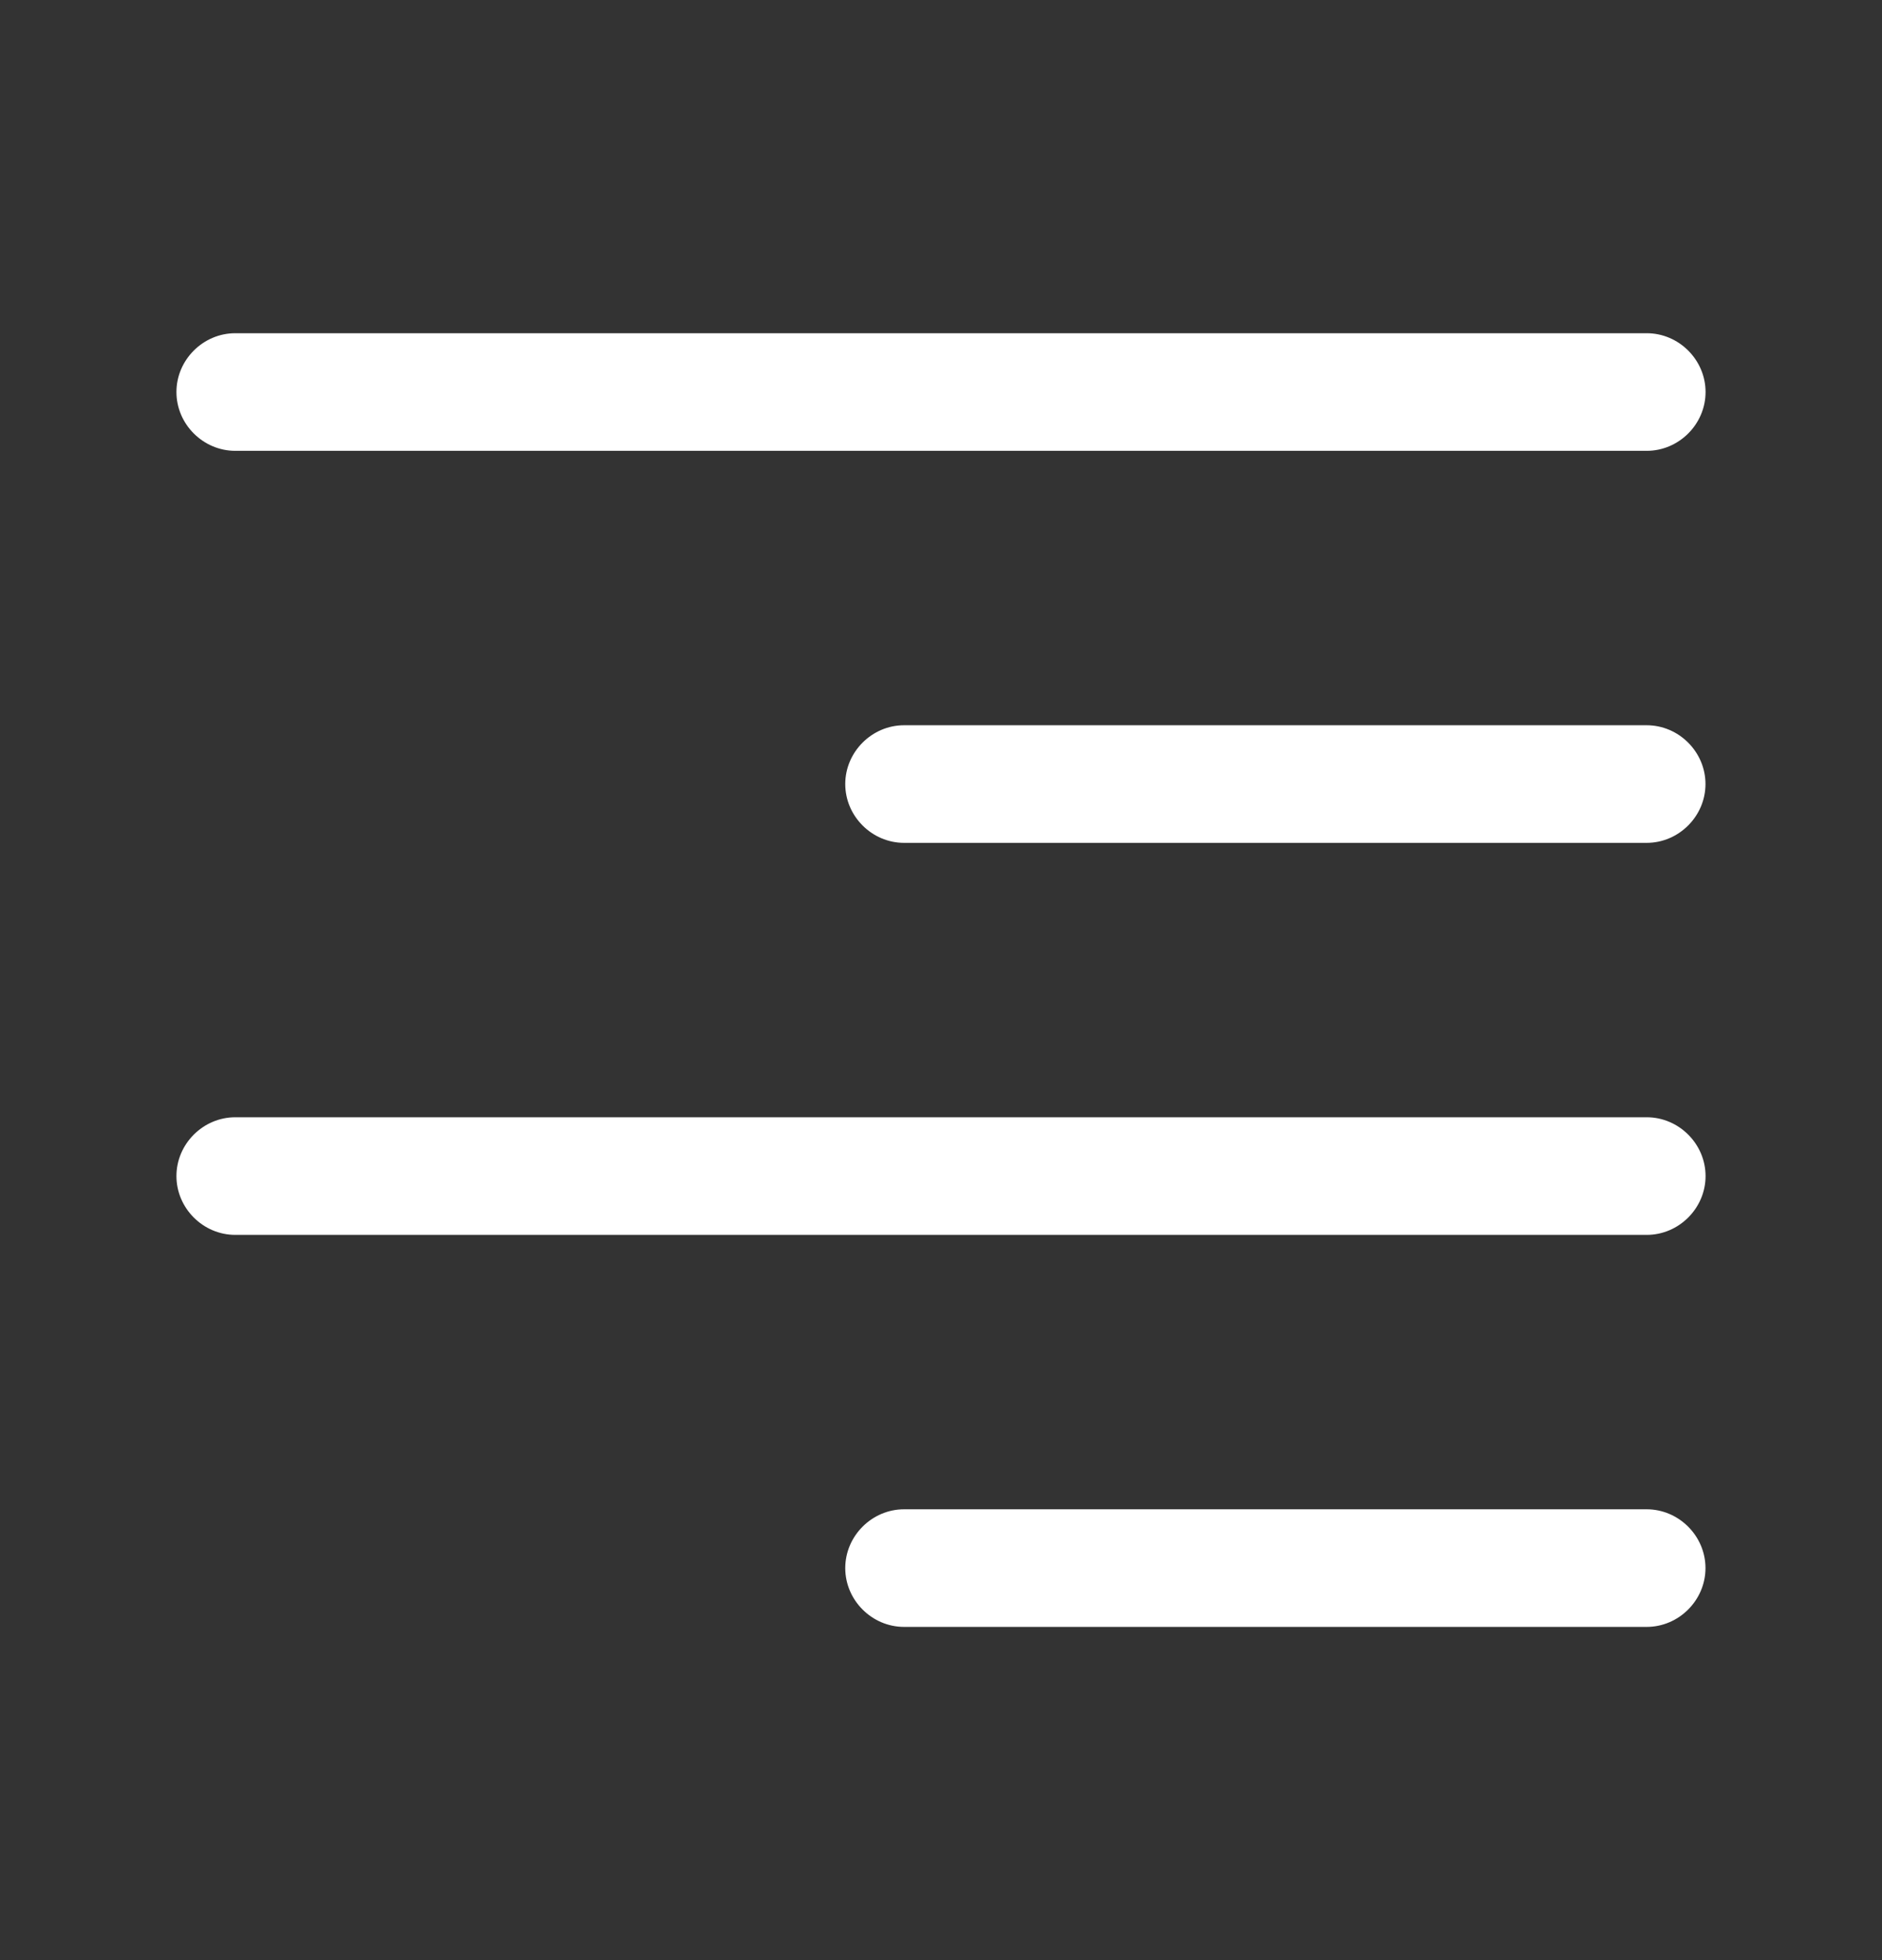
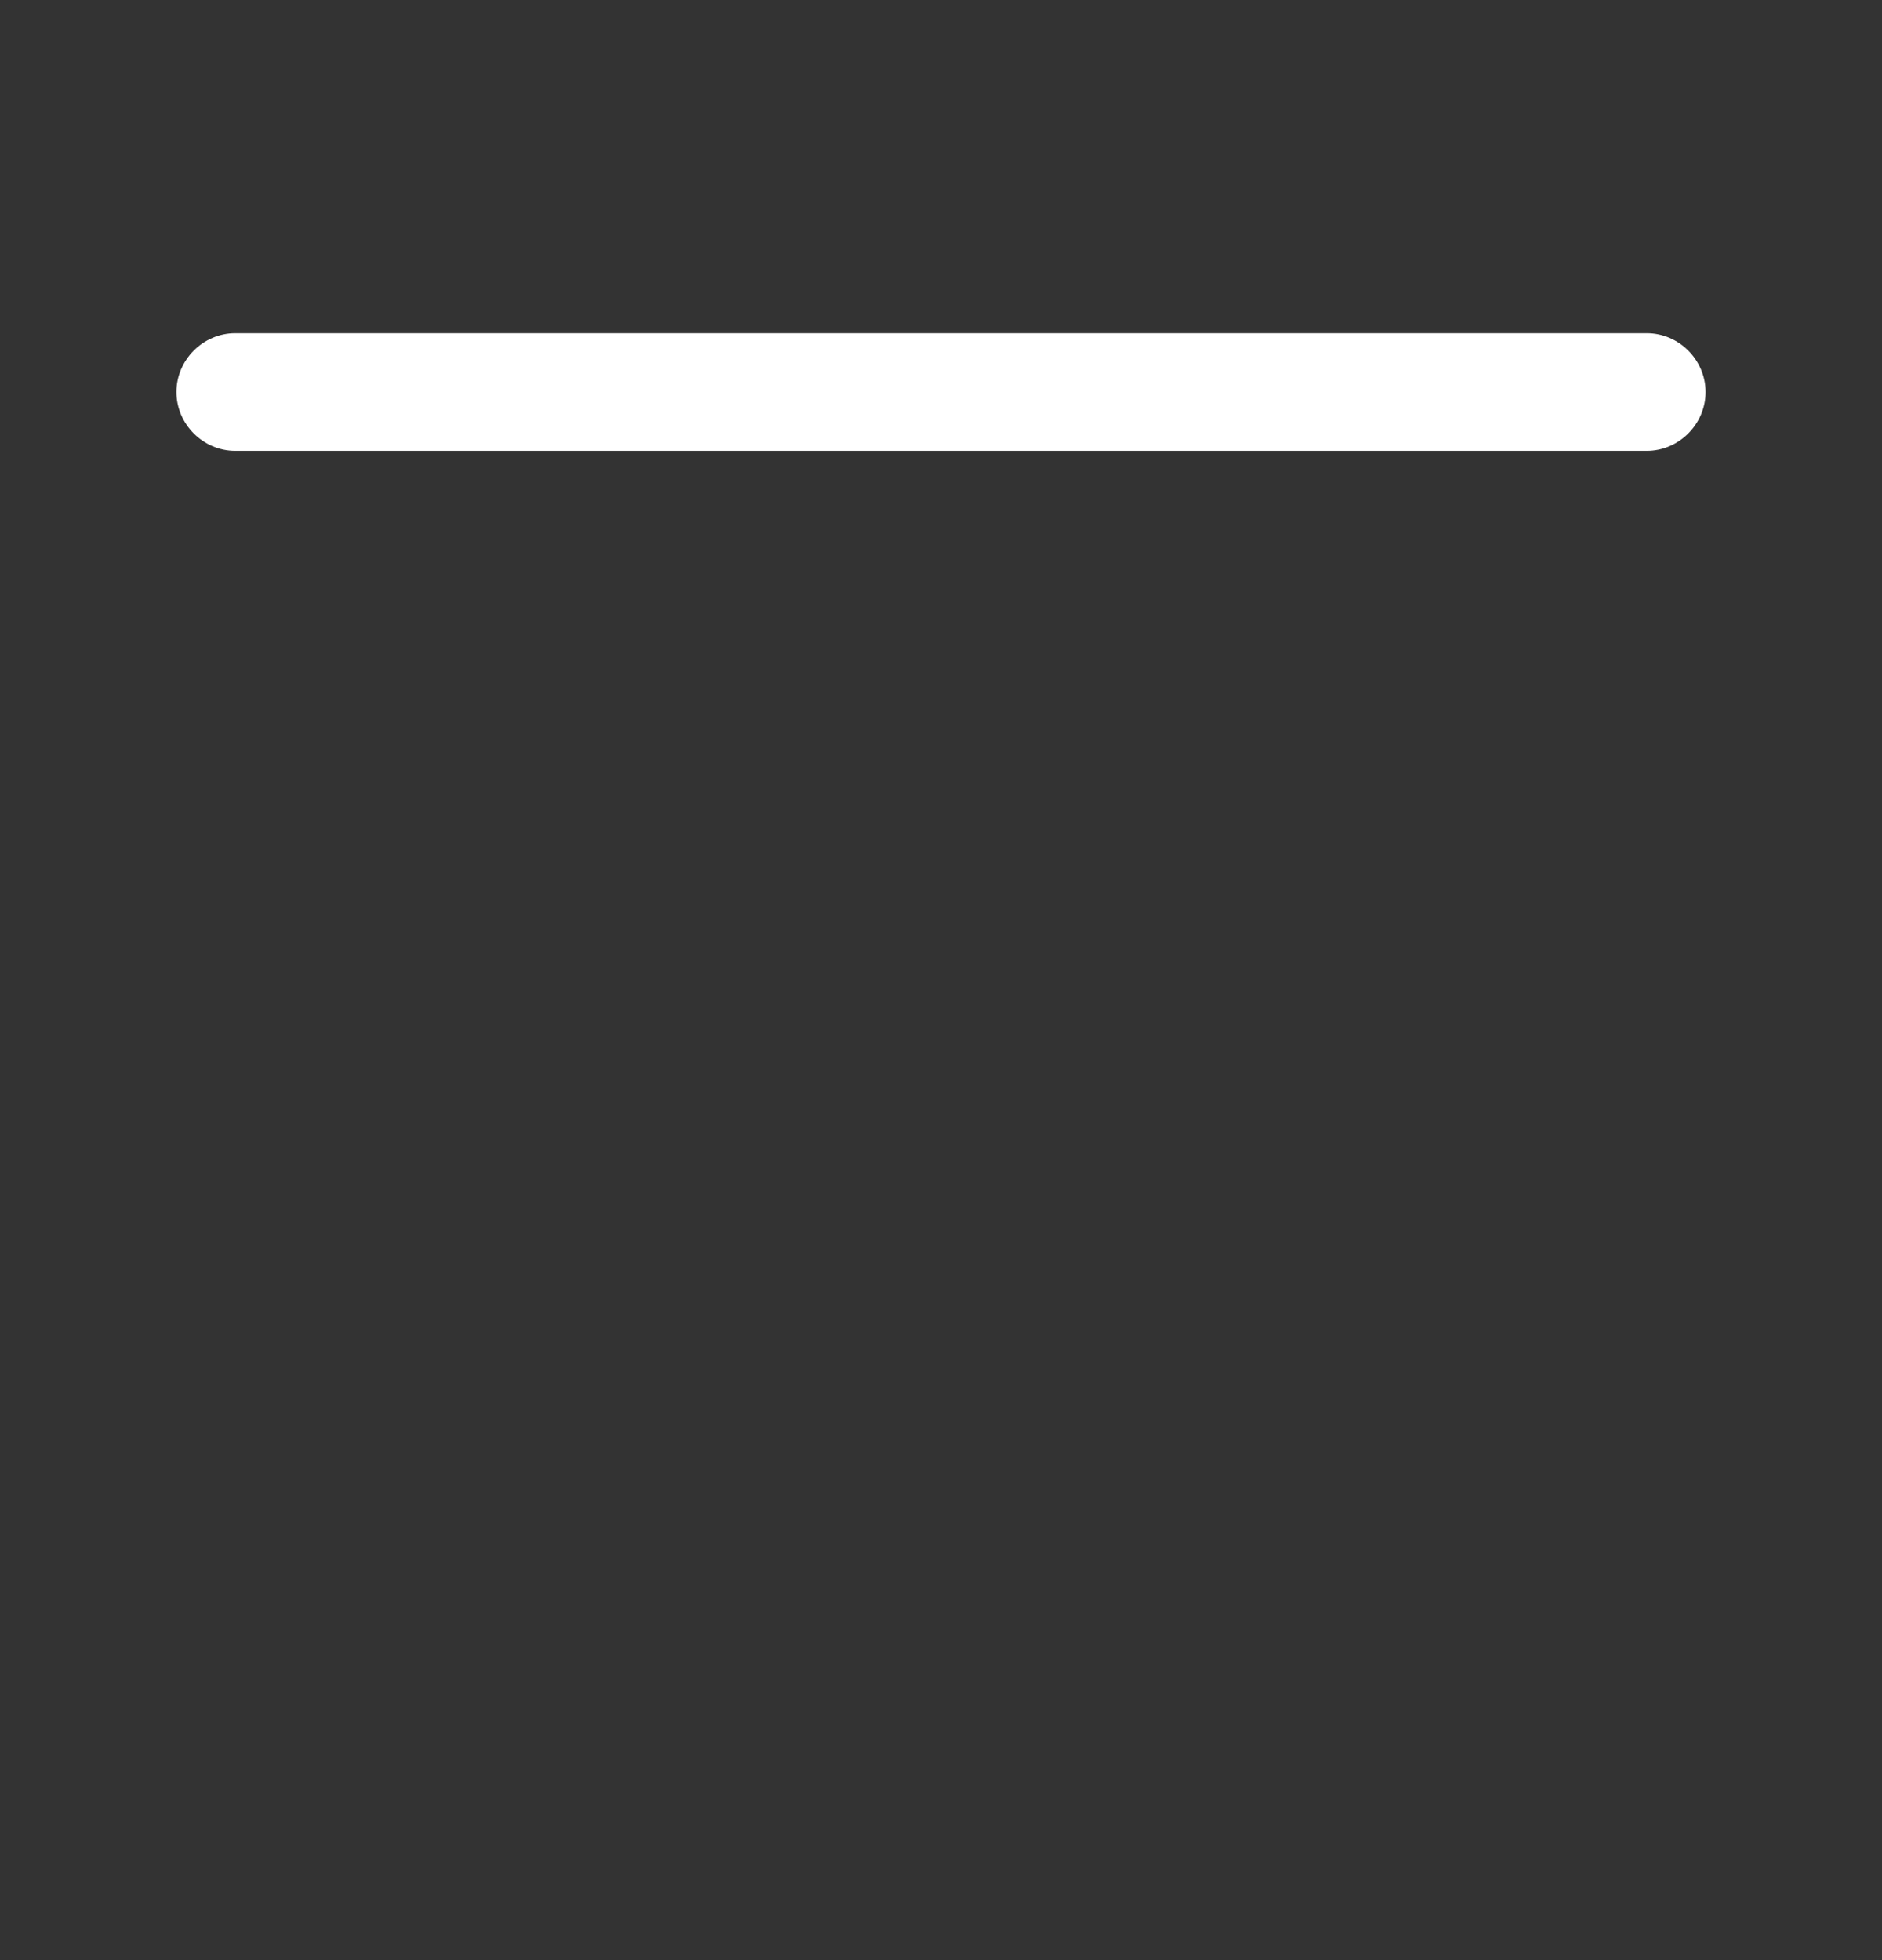
<svg xmlns="http://www.w3.org/2000/svg" width="24" height="25" viewBox="0 0 24 25" fill="none">
  <rect x="0" y="0" width="24" height="25" fill="#333333" stroke="none" />
-   <path d="M21 5.75H3C2.59 5.75 2.25 5.41 2.25 5C2.25 4.59 2.59 4.25 3 4.25H21C21.41 4.25 21.75 4.59 21.75 5C21.75 5.41 21.41 5.75 21 5.75Z" fill="white" />
-   <path d="M20.999 10.75H11.529C11.119 10.75 10.779 10.41 10.779 10C10.779 9.59 11.119 9.25 11.529 9.25H20.999C21.409 9.25 21.749 9.59 21.749 10C21.749 10.41 21.409 10.75 20.999 10.75Z" fill="white" />
-   <path d="M21 15.75H3C2.59 15.75 2.25 15.41 2.25 15C2.25 14.59 2.59 14.25 3 14.25H21C21.41 14.25 21.75 14.59 21.75 15C21.75 15.41 21.41 15.75 21 15.75Z" fill="white" />
-   <path d="M20.999 20.75H11.529C11.119 20.75 10.779 20.41 10.779 20C10.779 19.59 11.119 19.25 11.529 19.25H20.999C21.409 19.25 21.749 19.59 21.749 20C21.749 20.41 21.409 20.75 20.999 20.75Z" fill="white" />
+   <path d="M21 5.75H3C2.59 5.75 2.25 5.41 2.25 5C2.25 4.59 2.59 4.25 3 4.25H21C21.41 4.25 21.75 4.59 21.75 5C21.75 5.41 21.41 5.75 21 5.75" fill="white" />
</svg>